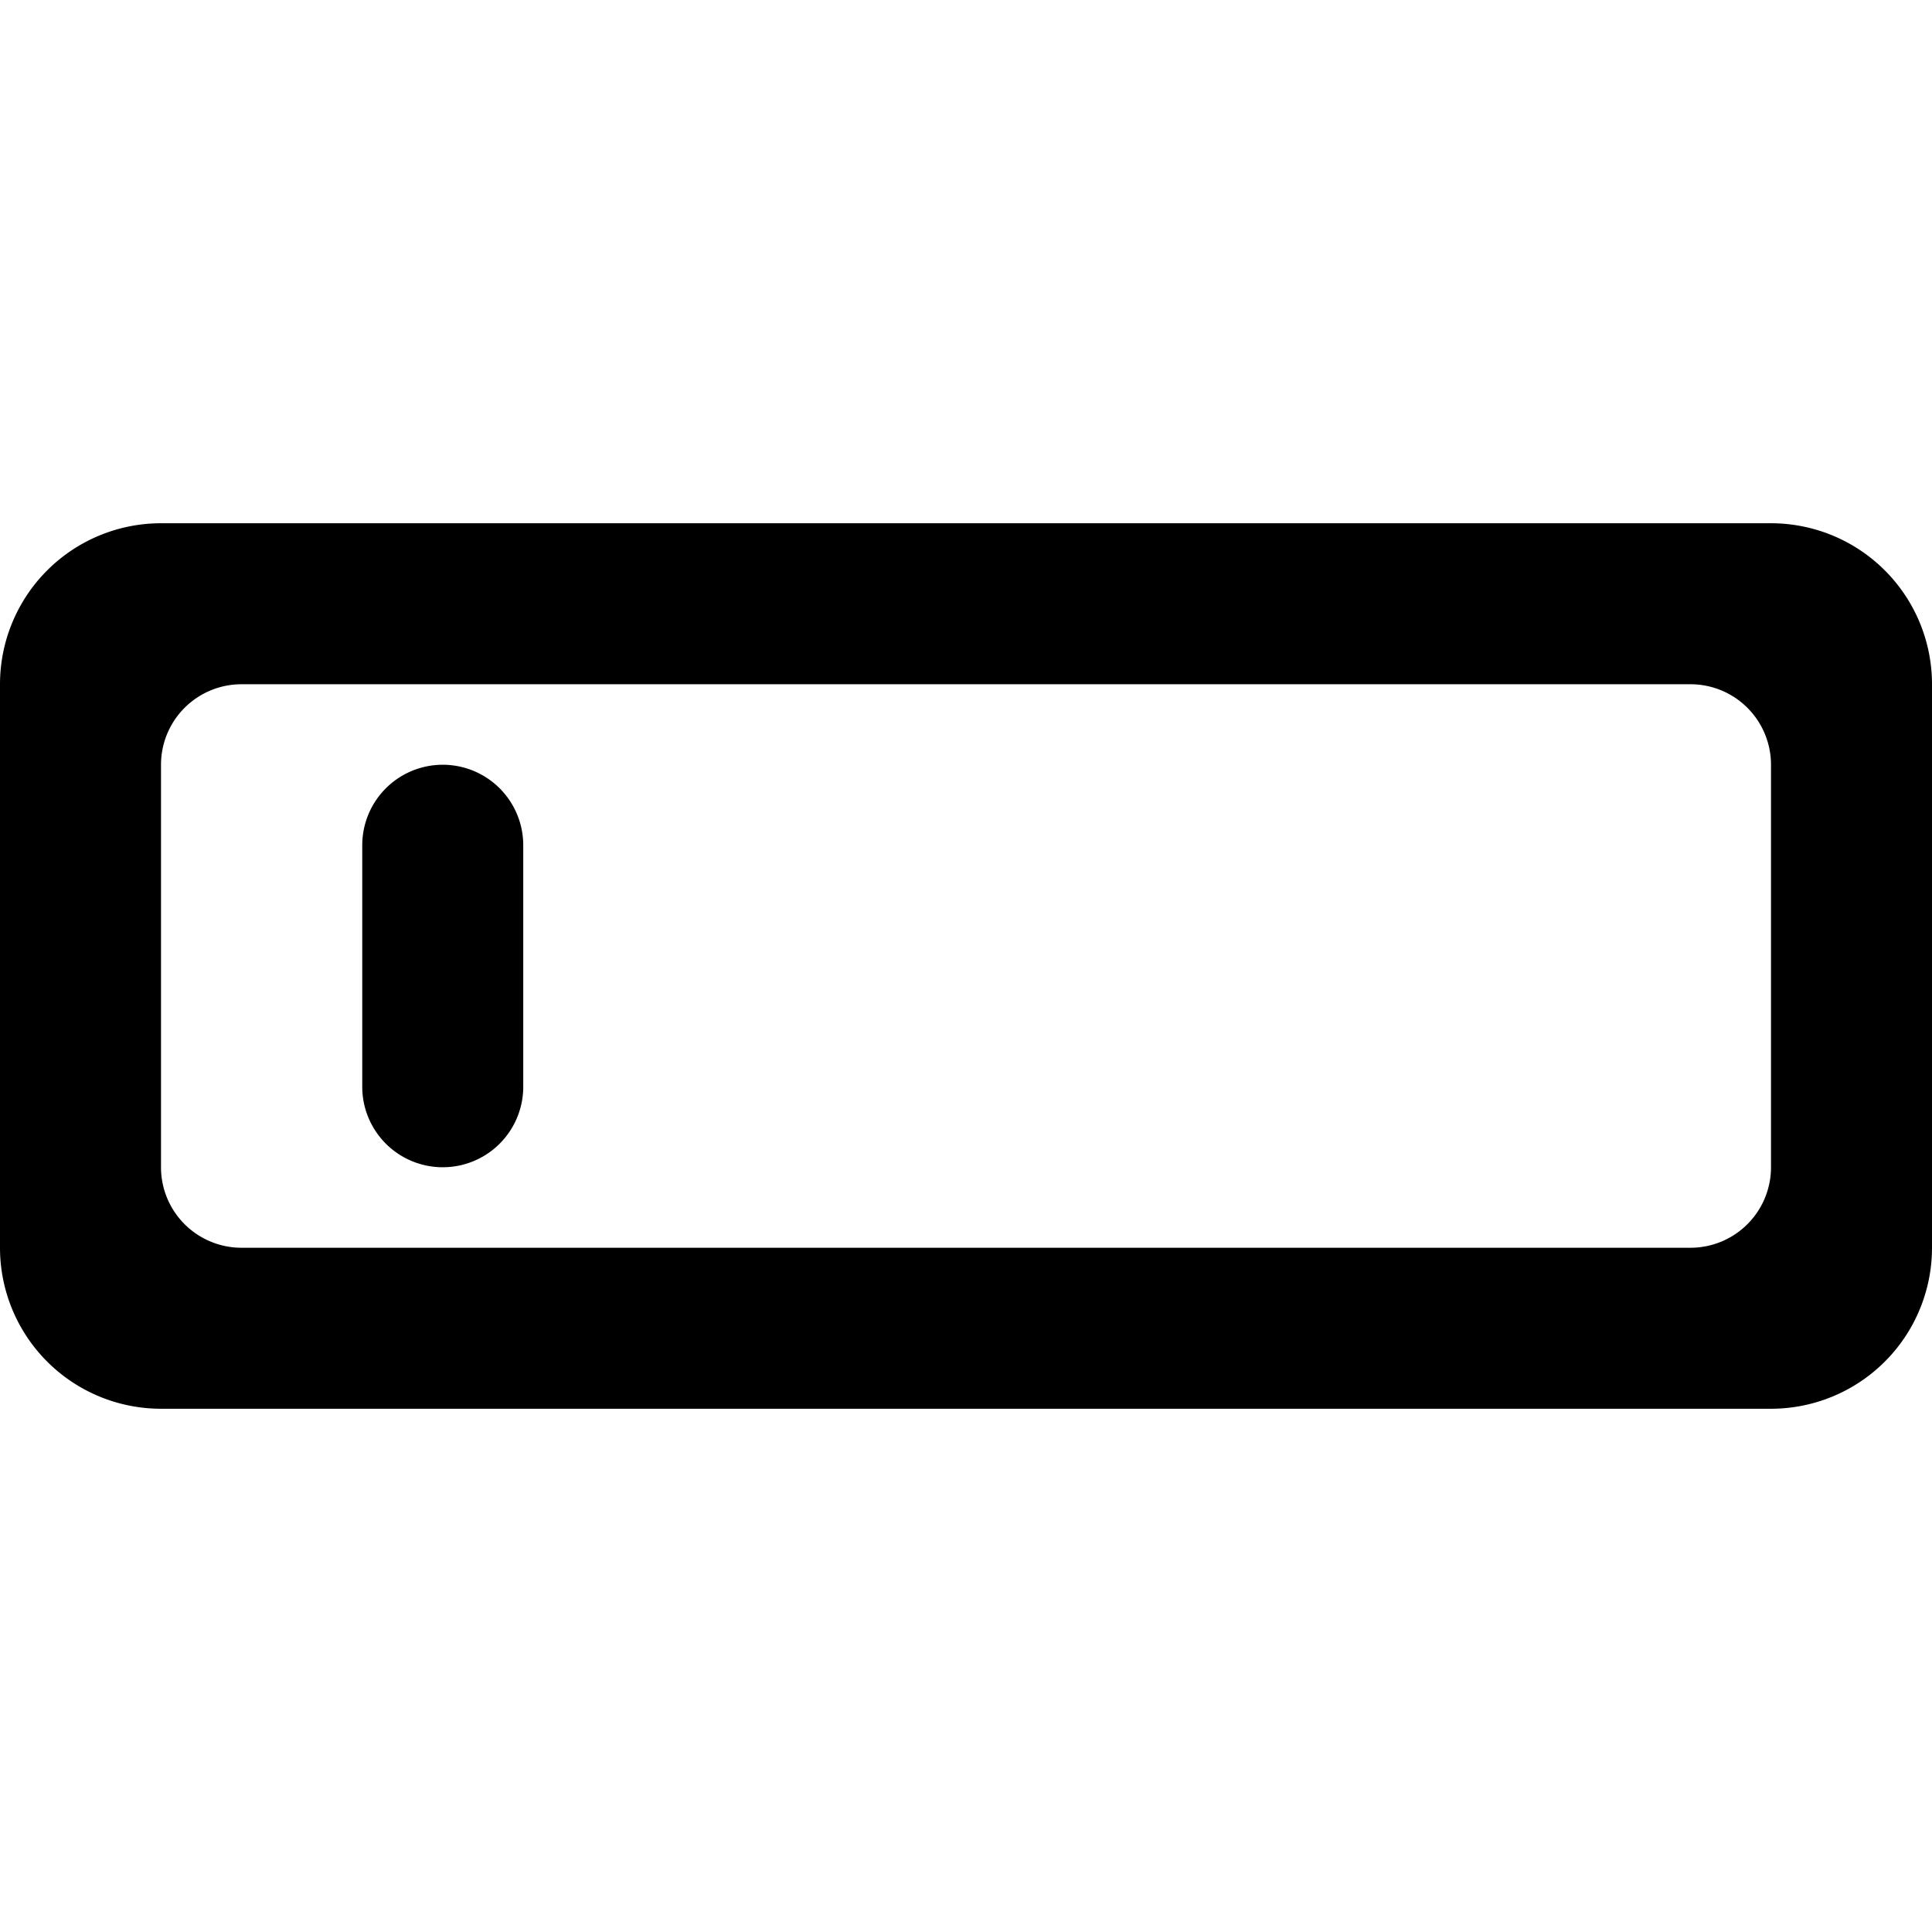
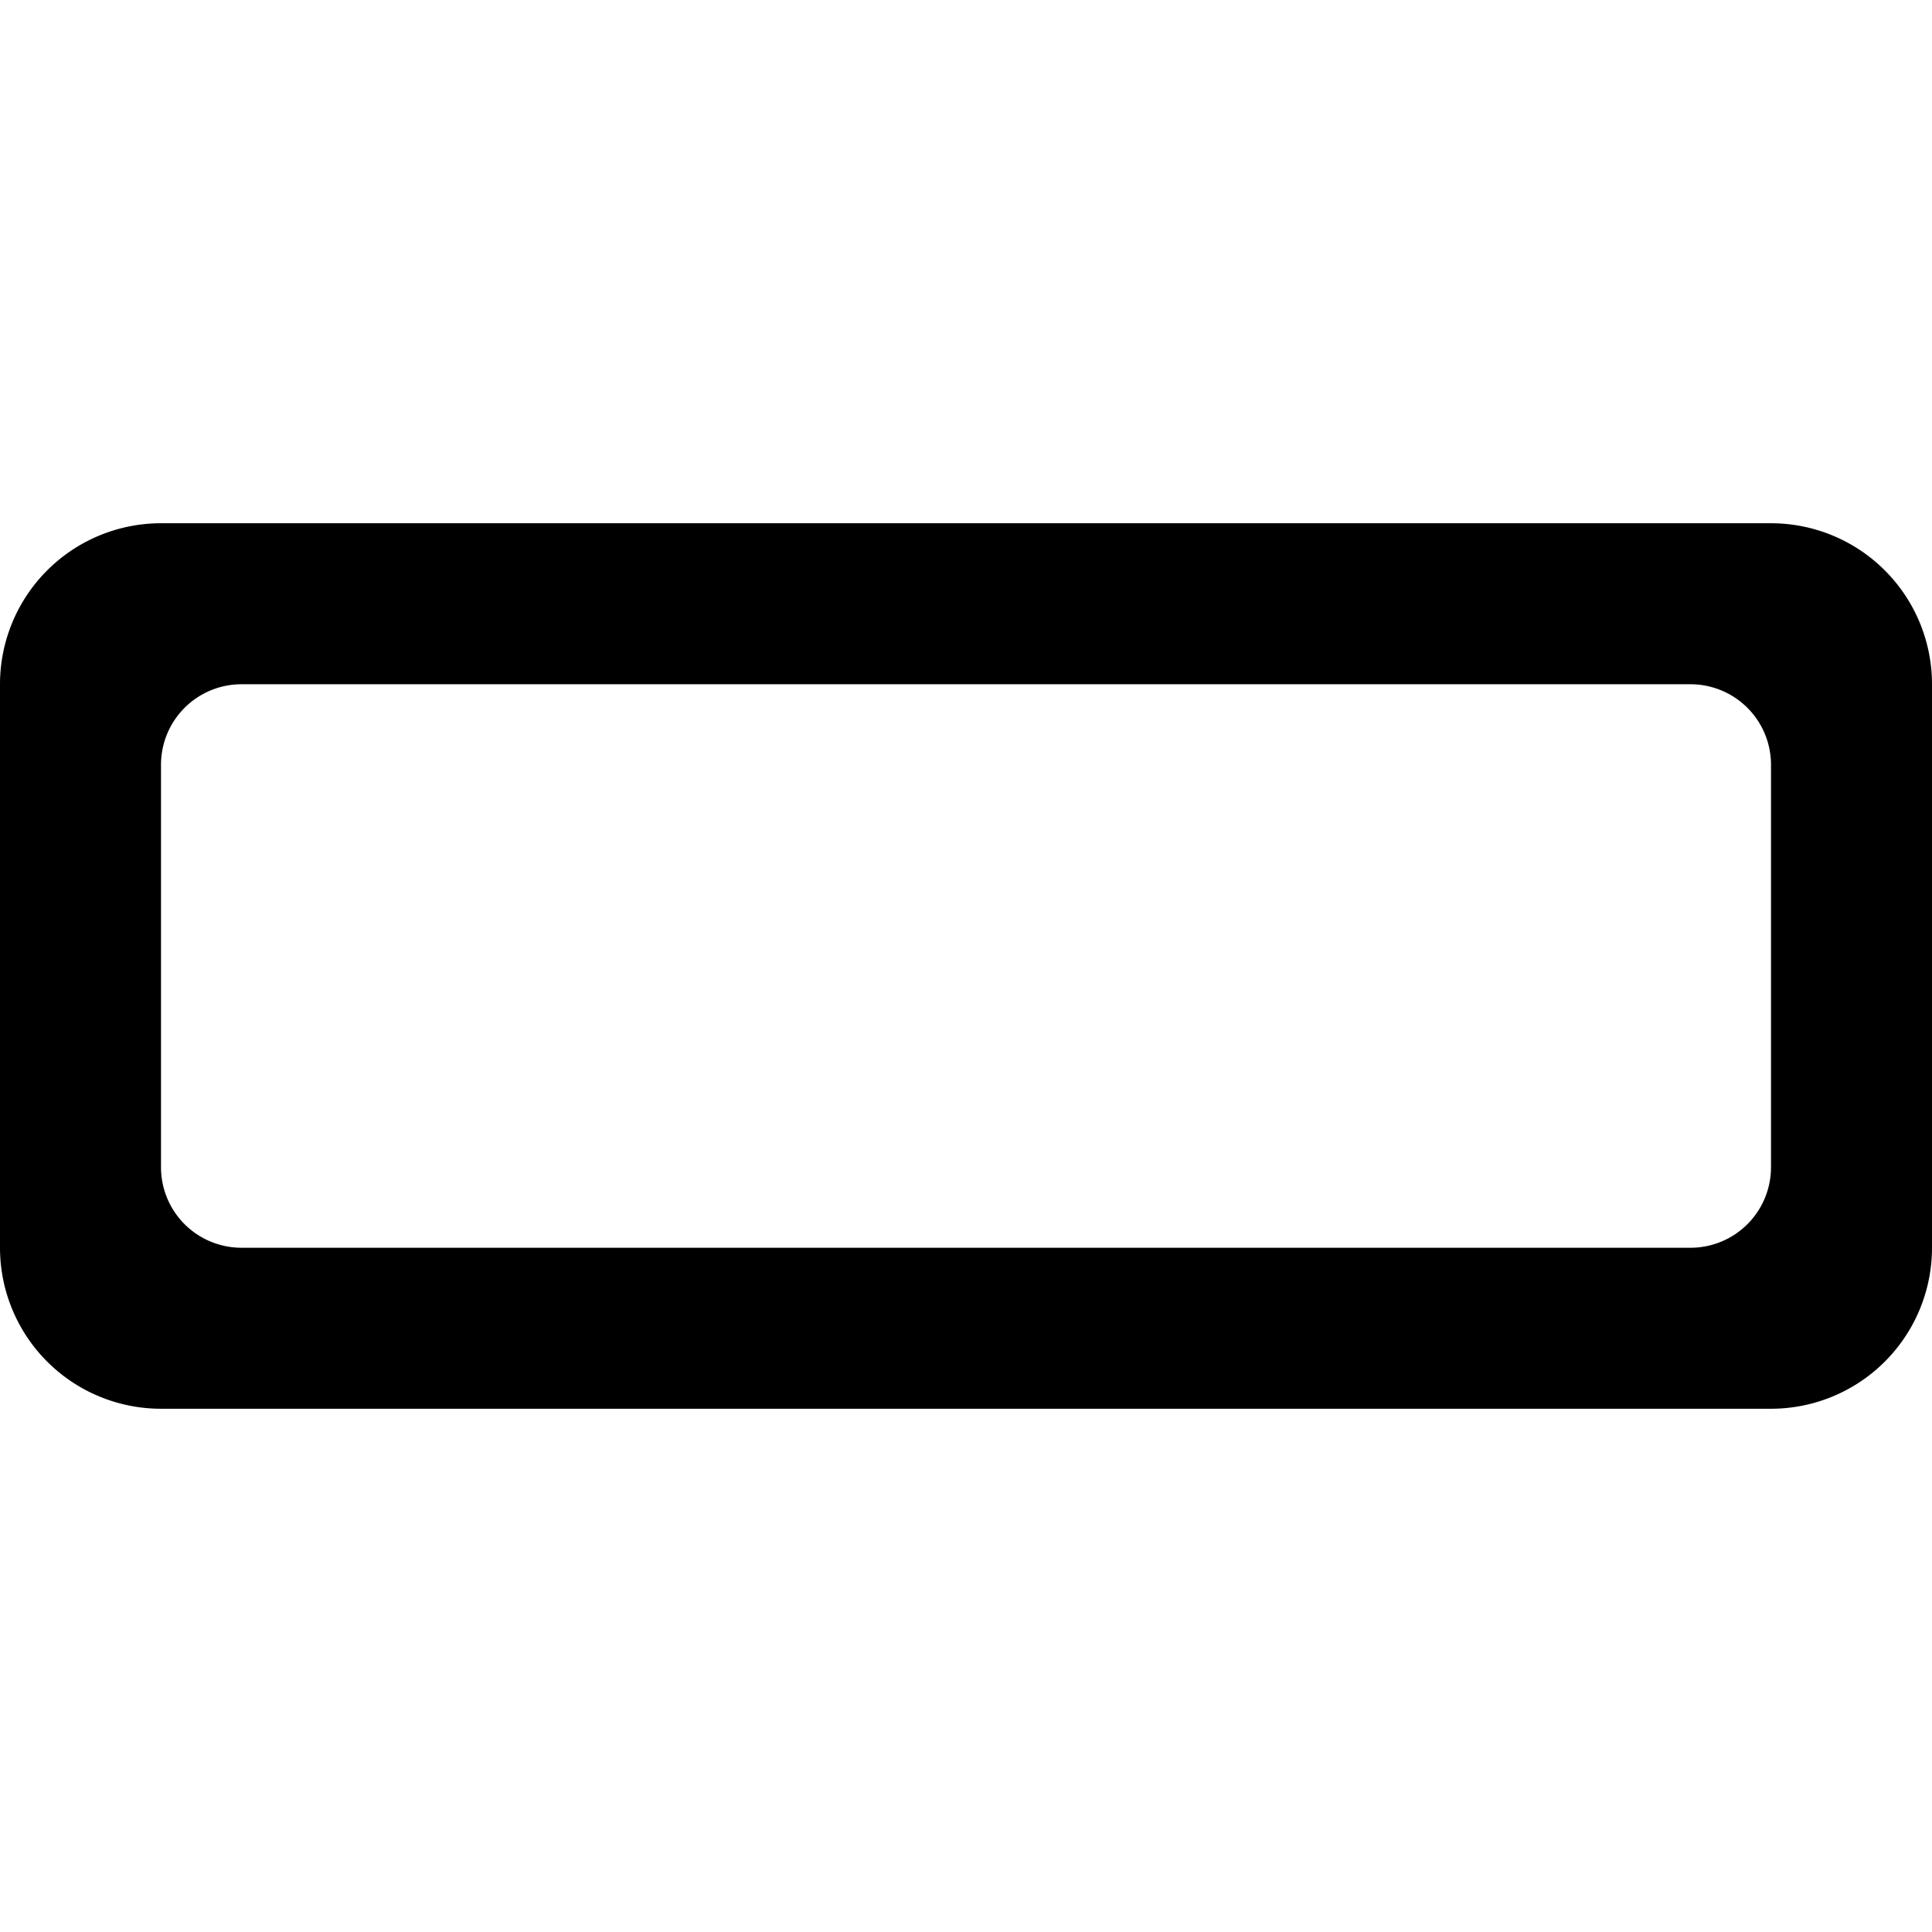
<svg xmlns="http://www.w3.org/2000/svg" viewBox="0 0 24 24">
  <g>
    <path d="M22 6.5H2a2 2 0 0 0 -2 2v7a2 2 0 0 0 2 2h20a2 2 0 0 0 2 -2v-7a2 2 0 0 0 -2 -2Zm-20 8 0 -5a1 1 0 0 1 1 -1h18a1 1 0 0 1 1 1v5a1 1 0 0 1 -1 1H3a1 1 0 0 1 -1 -1Z" fill="#000000" stroke-width="1" />
-     <path d="M5.5 9.5a1 1 0 0 0 -1 1v3a1 1 0 0 0 2 0v-3a1 1 0 0 0 -1 -1Z" fill="#000000" stroke-width="1" />
  </g>
</svg>